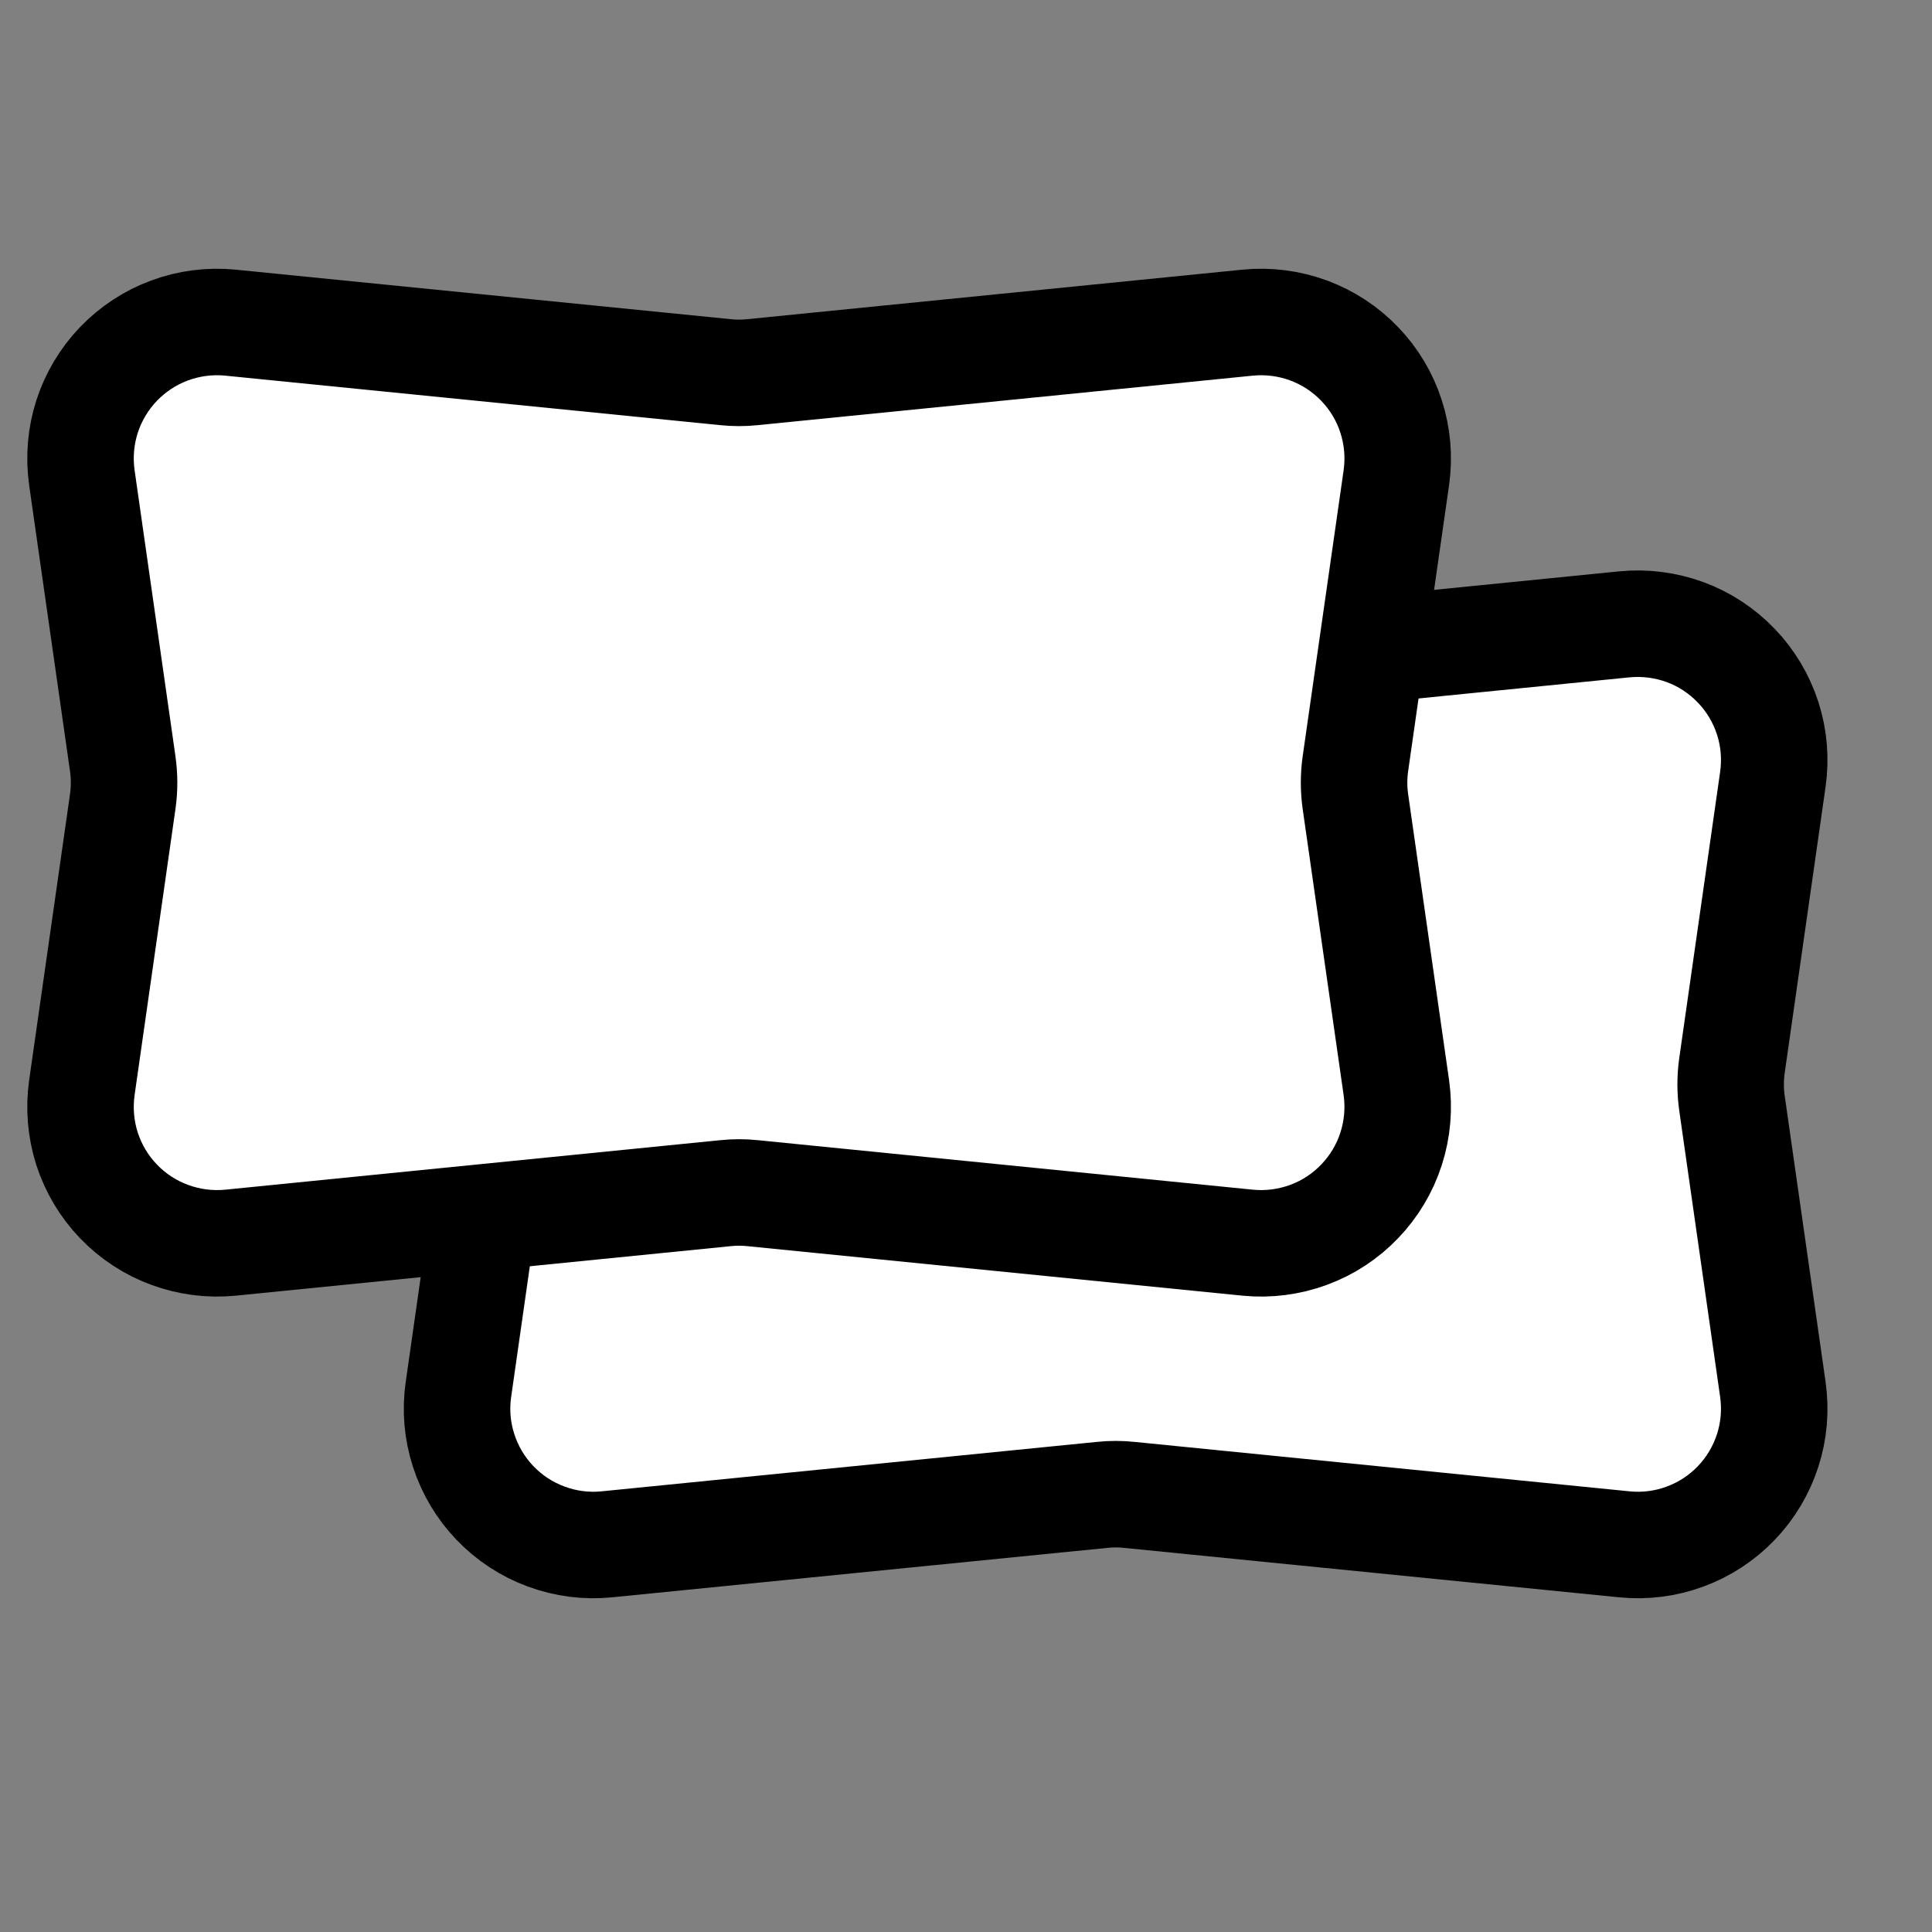
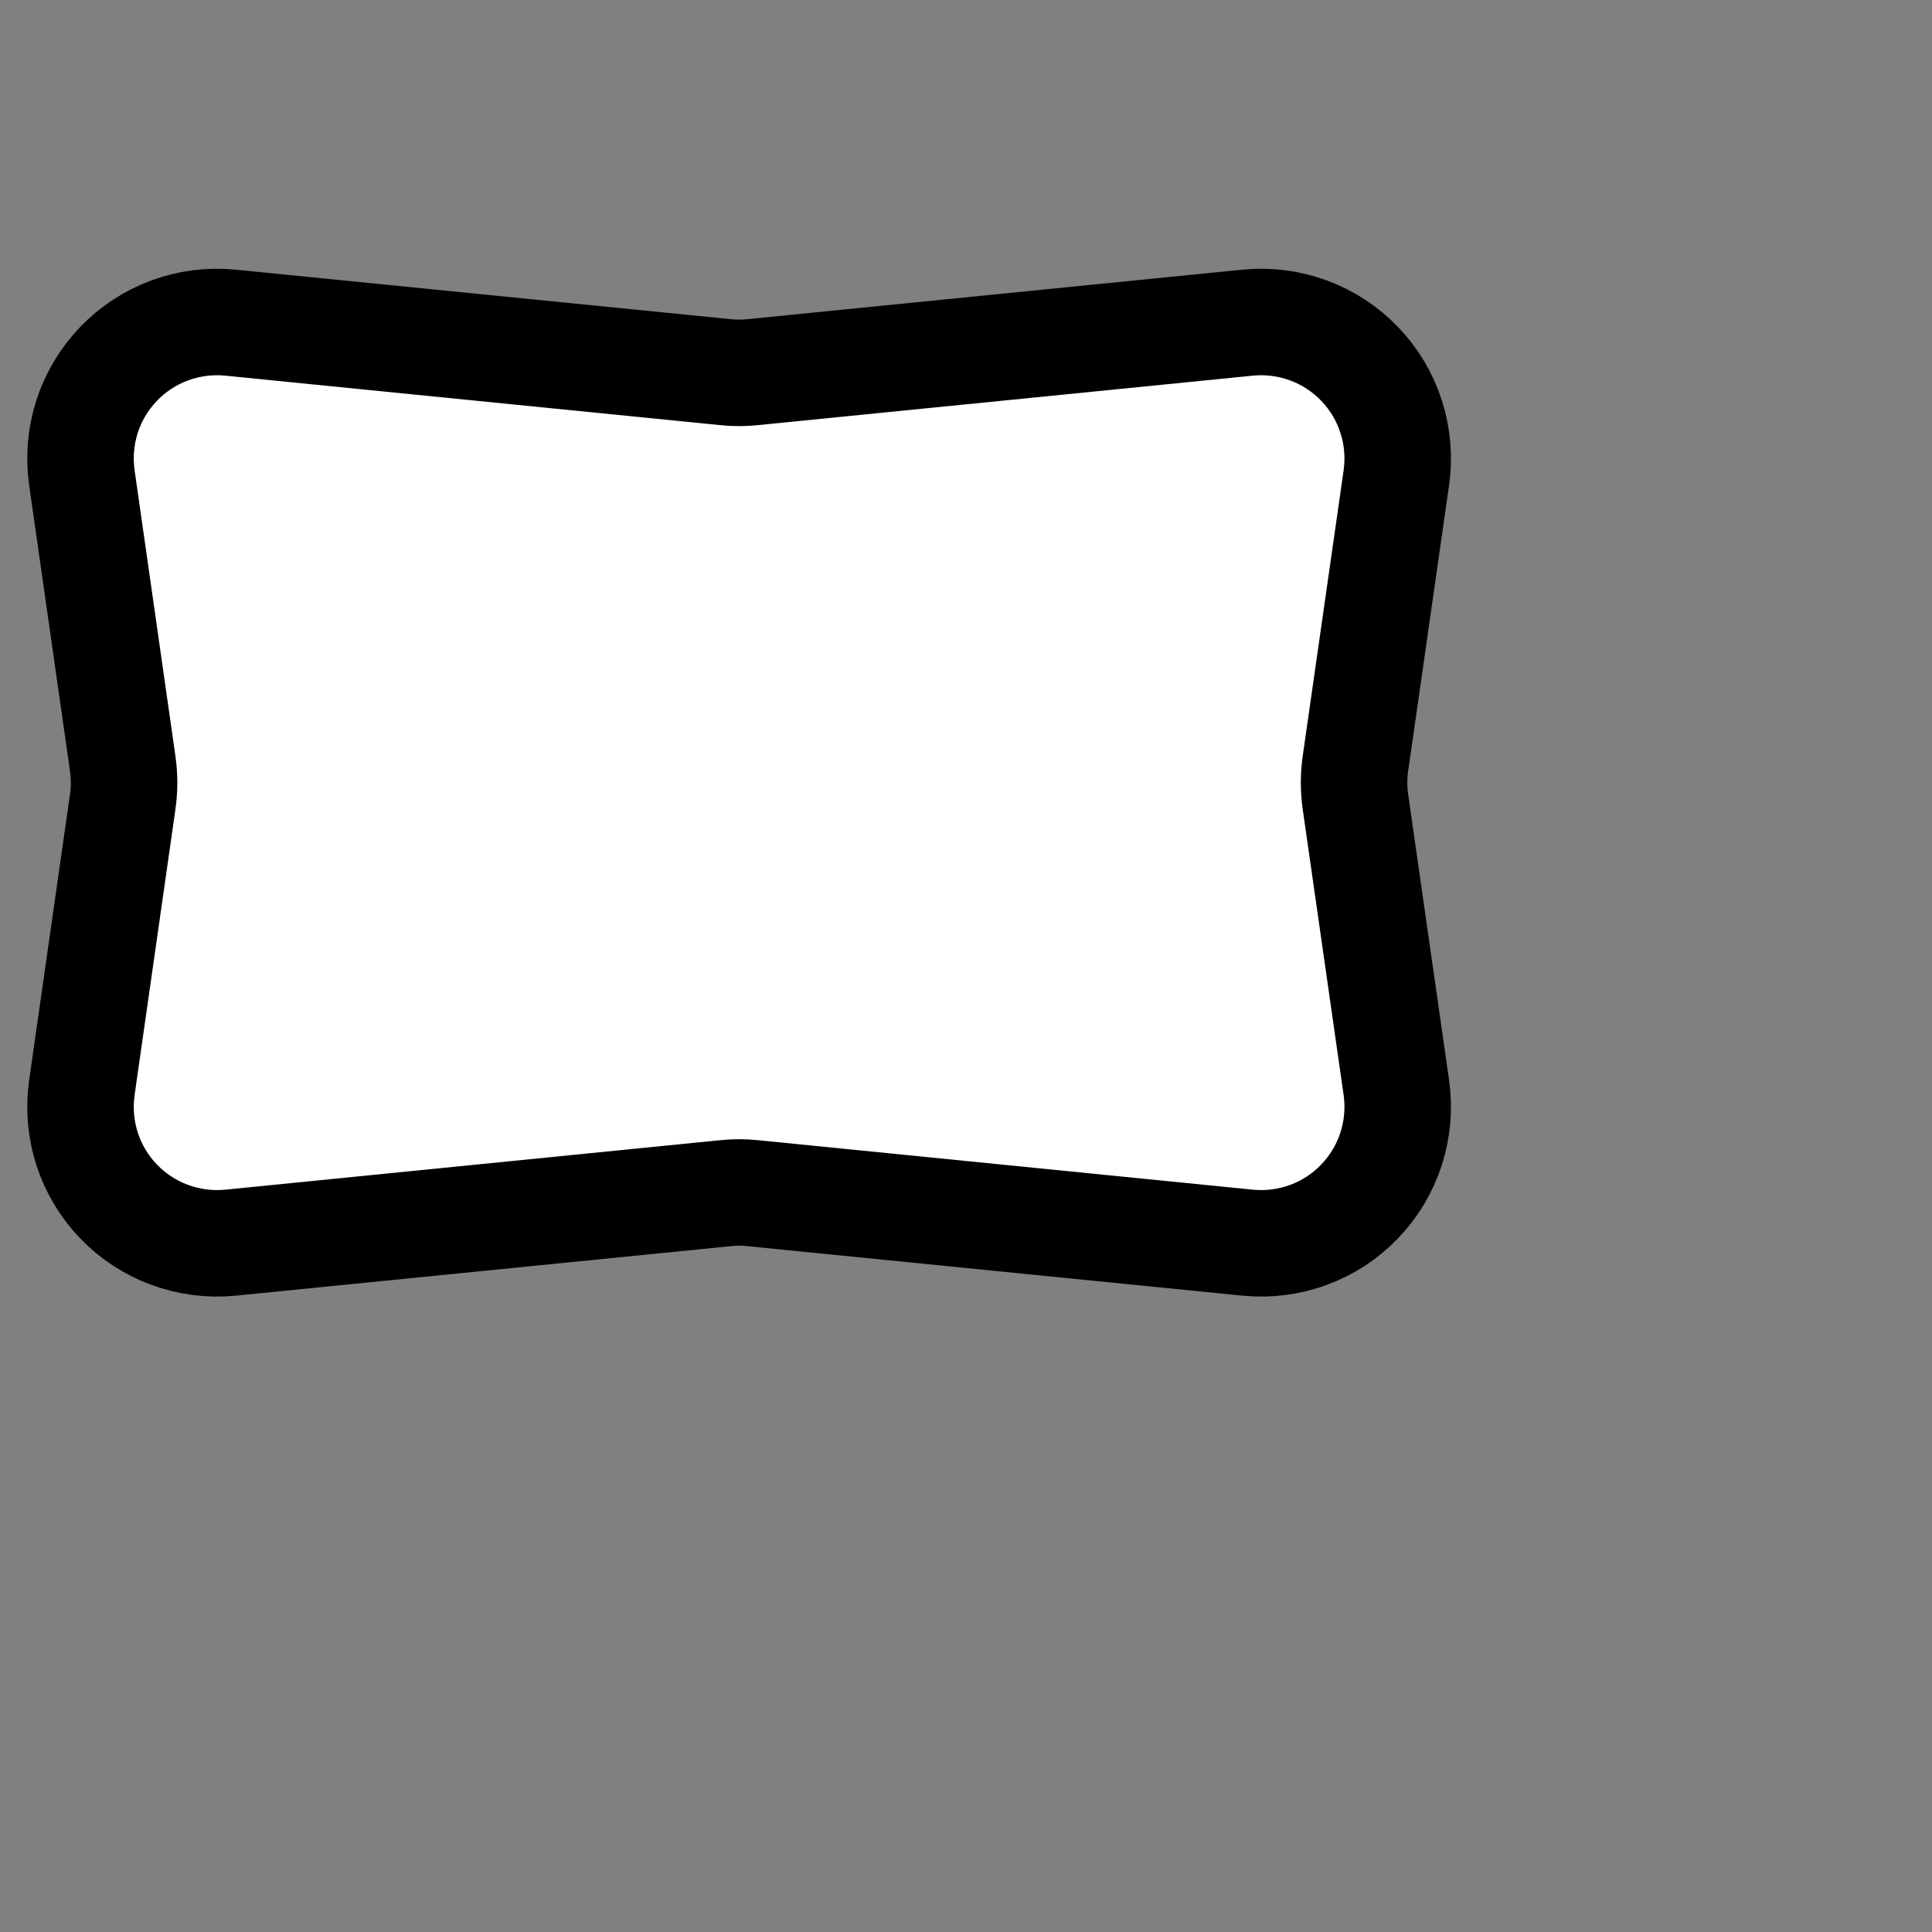
<svg xmlns="http://www.w3.org/2000/svg" fill="none" viewBox="0 0 24 24" height="24" width="24">
  <rect x="0" y="0" width="24" height="24" fill="#808080" stroke="none" />
-   <path stroke-linejoin="round" stroke-linecap="round" stroke-width="1.323" stroke="black" fill="white" d="M21.516 13.71L22.023 17.259C22.059 17.514 22.038 17.773 21.959 18.017C21.88 18.262 21.747 18.486 21.569 18.671C21.391 18.857 21.174 18.999 20.932 19.088C20.691 19.177 20.433 19.21 20.177 19.184L14.028 18.57C13.916 18.558 13.803 18.558 13.691 18.57L7.54 19.184C7.285 19.21 7.027 19.177 6.786 19.088C6.544 18.999 6.327 18.857 6.149 18.671C5.971 18.486 5.838 18.262 5.759 18.017C5.68 17.773 5.658 17.514 5.695 17.259L6.202 13.71C6.225 13.551 6.225 13.39 6.202 13.231L5.695 9.682C5.658 9.427 5.68 9.168 5.759 8.923C5.838 8.679 5.971 8.455 6.149 8.27C6.326 8.084 6.544 7.942 6.785 7.853C7.026 7.764 7.284 7.731 7.54 7.756L13.69 8.371C13.802 8.382 13.915 8.382 14.027 8.371L20.177 7.756C20.433 7.731 20.691 7.764 20.932 7.852C21.174 7.941 21.391 8.084 21.569 8.27C21.747 8.455 21.88 8.679 21.959 8.923C22.038 9.168 22.059 9.427 22.023 9.682L21.516 13.231C21.493 13.39 21.493 13.551 21.516 13.71Z" />
  <path stroke-linejoin="round" stroke-linecap="round" stroke-width="1.323" stroke="black" fill="white" d="M16.838 9.962L17.346 13.511C17.382 13.766 17.36 14.025 17.281 14.27C17.203 14.514 17.069 14.738 16.891 14.923C16.713 15.109 16.496 15.252 16.255 15.34C16.014 15.429 15.755 15.462 15.5 15.437L9.35 14.822C9.238 14.81 9.125 14.81 9.013 14.822L2.863 15.437C2.607 15.462 2.349 15.429 2.108 15.34C1.867 15.252 1.649 15.109 1.471 14.923C1.293 14.738 1.16 14.514 1.081 14.27C1.003 14.025 0.981 13.766 1.017 13.511L1.524 9.962C1.547 9.803 1.547 9.642 1.524 9.483L1.017 5.934C0.981 5.679 1.003 5.42 1.081 5.176C1.16 4.931 1.293 4.708 1.471 4.522C1.649 4.337 1.866 4.194 2.107 4.105C2.348 4.016 2.606 3.983 2.862 4.008L9.012 4.623C9.124 4.635 9.237 4.635 9.349 4.623L15.5 4.008C15.755 3.983 16.014 4.016 16.255 4.105C16.496 4.194 16.713 4.336 16.891 4.522C17.069 4.707 17.203 4.931 17.281 5.175C17.36 5.42 17.382 5.679 17.346 5.934L16.838 9.483C16.815 9.642 16.815 9.803 16.838 9.962Z" />
</svg>